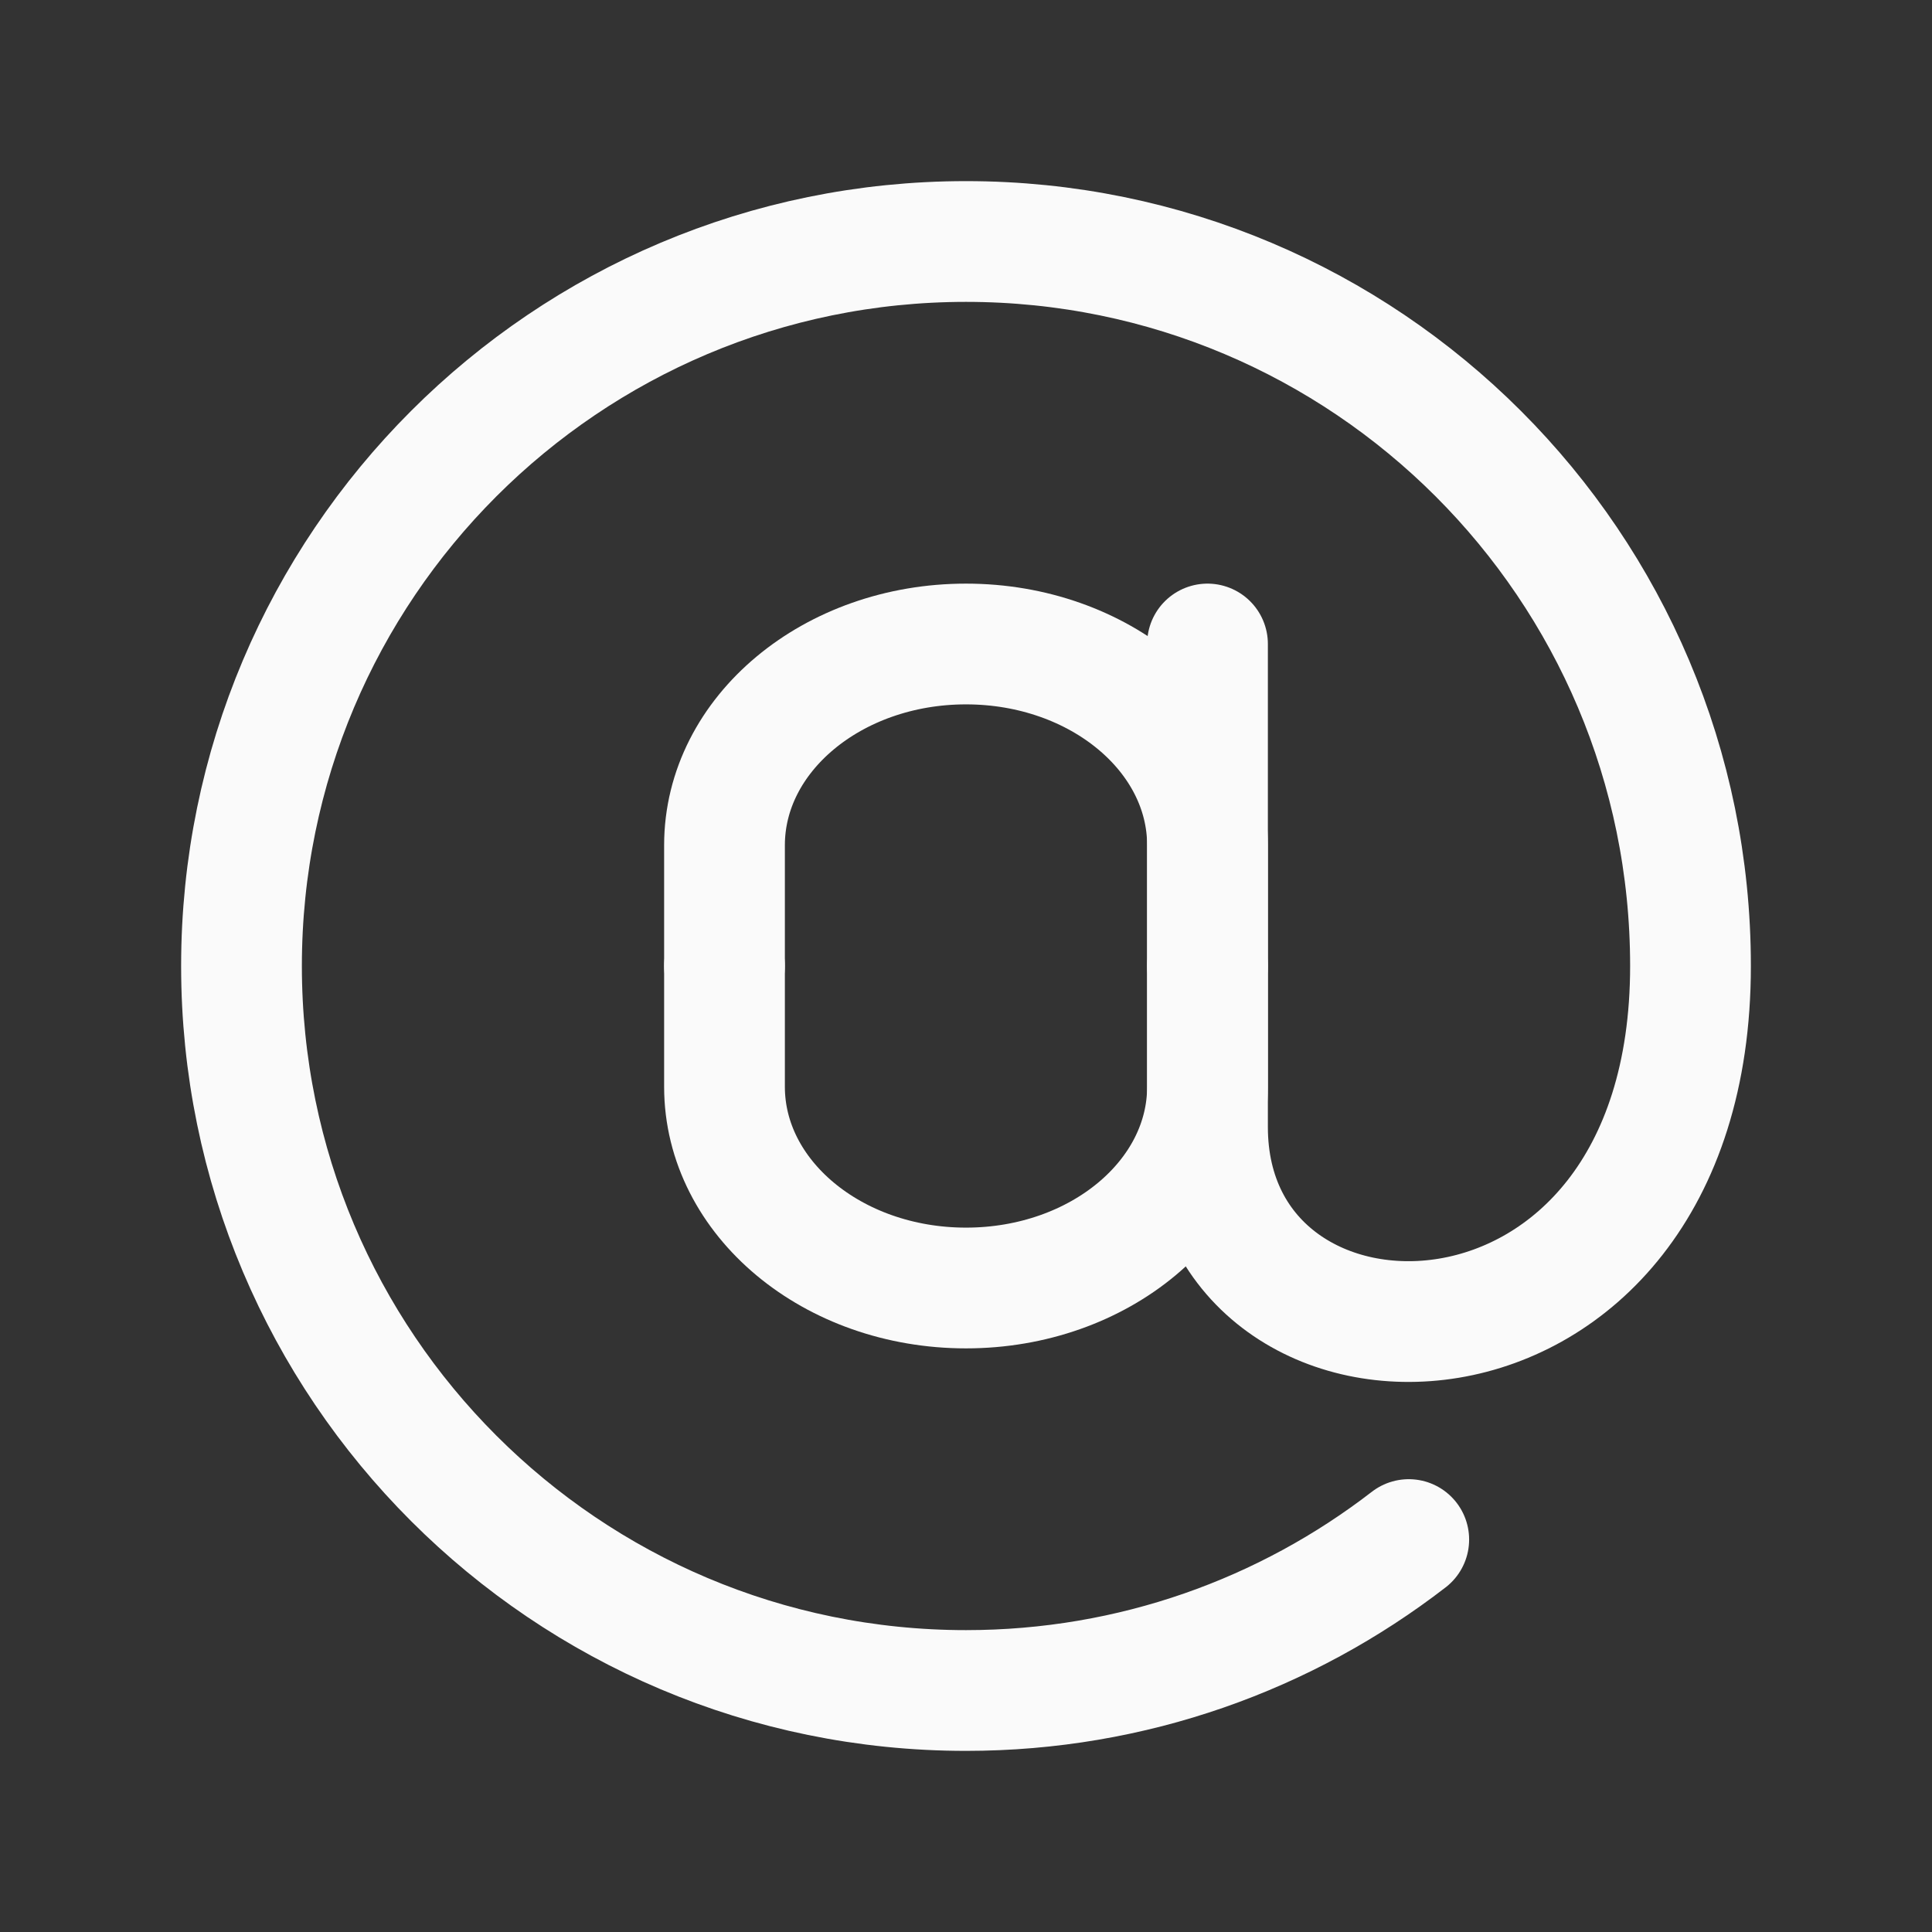
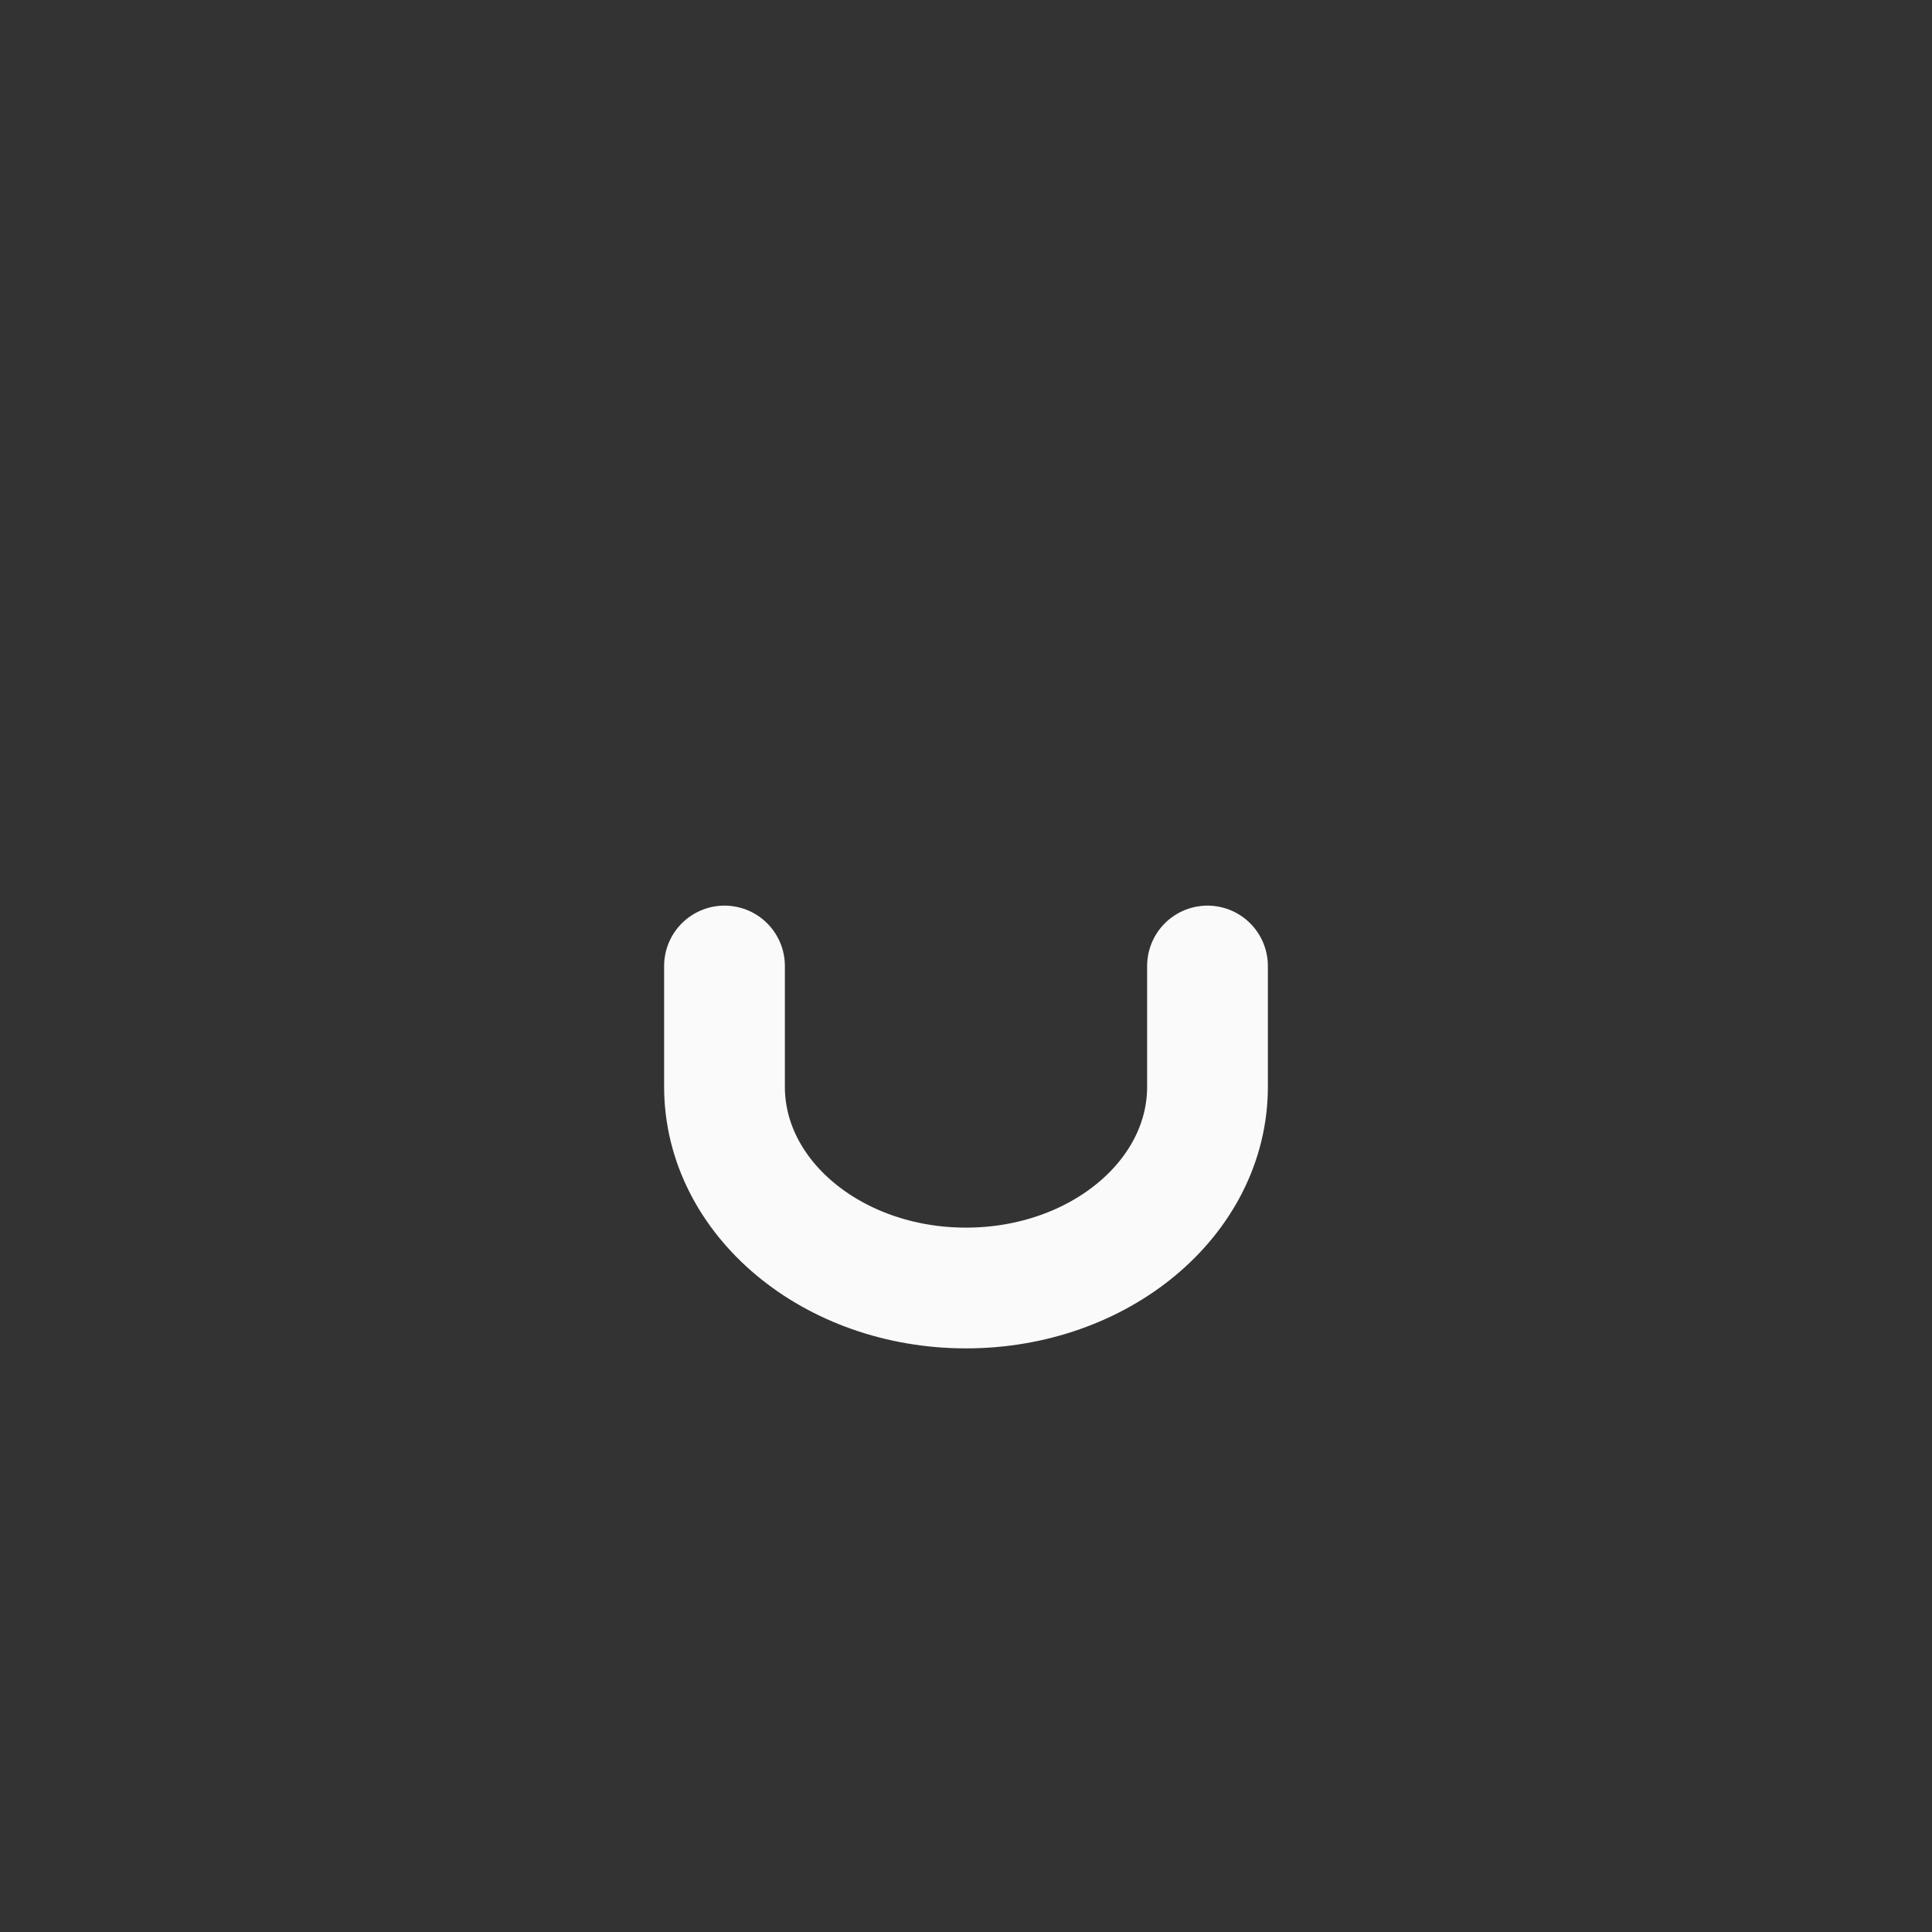
<svg xmlns="http://www.w3.org/2000/svg" width="24px" height="24px" viewBox="0 0 24 24" stroke-width="1.5" fill="none" color="#fafafa">
  <rect x="0" y="0" width="24" height="24" fill="#333333" stroke="none" />
-   <path d="M17.5 19.125C15.979 20.3 14.071 21 12 21C7.029 21 3 16.971 3 12C3 7.029 7.029 3 12 3C16.971 3 21 7.029 21 12C21 17.5 15 17.5 15 14C15 12 15 8 15 8" stroke="#fafafa" stroke-width="1.5" stroke-linecap="round" stroke-linejoin="round" />
-   <path d="M15 12V10.5C15 9.119 13.657 8 12 8C10.343 8 9 9.119 9 10.5V12" stroke="#fafafa" stroke-width="1.5" stroke-linecap="round" stroke-linejoin="round" />
  <path d="M15 12V13.5C15 14.881 13.657 16 12 16C10.343 16 9 14.881 9 13.5V12" stroke="#fafafa" stroke-width="1.5" stroke-linecap="round" stroke-linejoin="round" />
</svg>